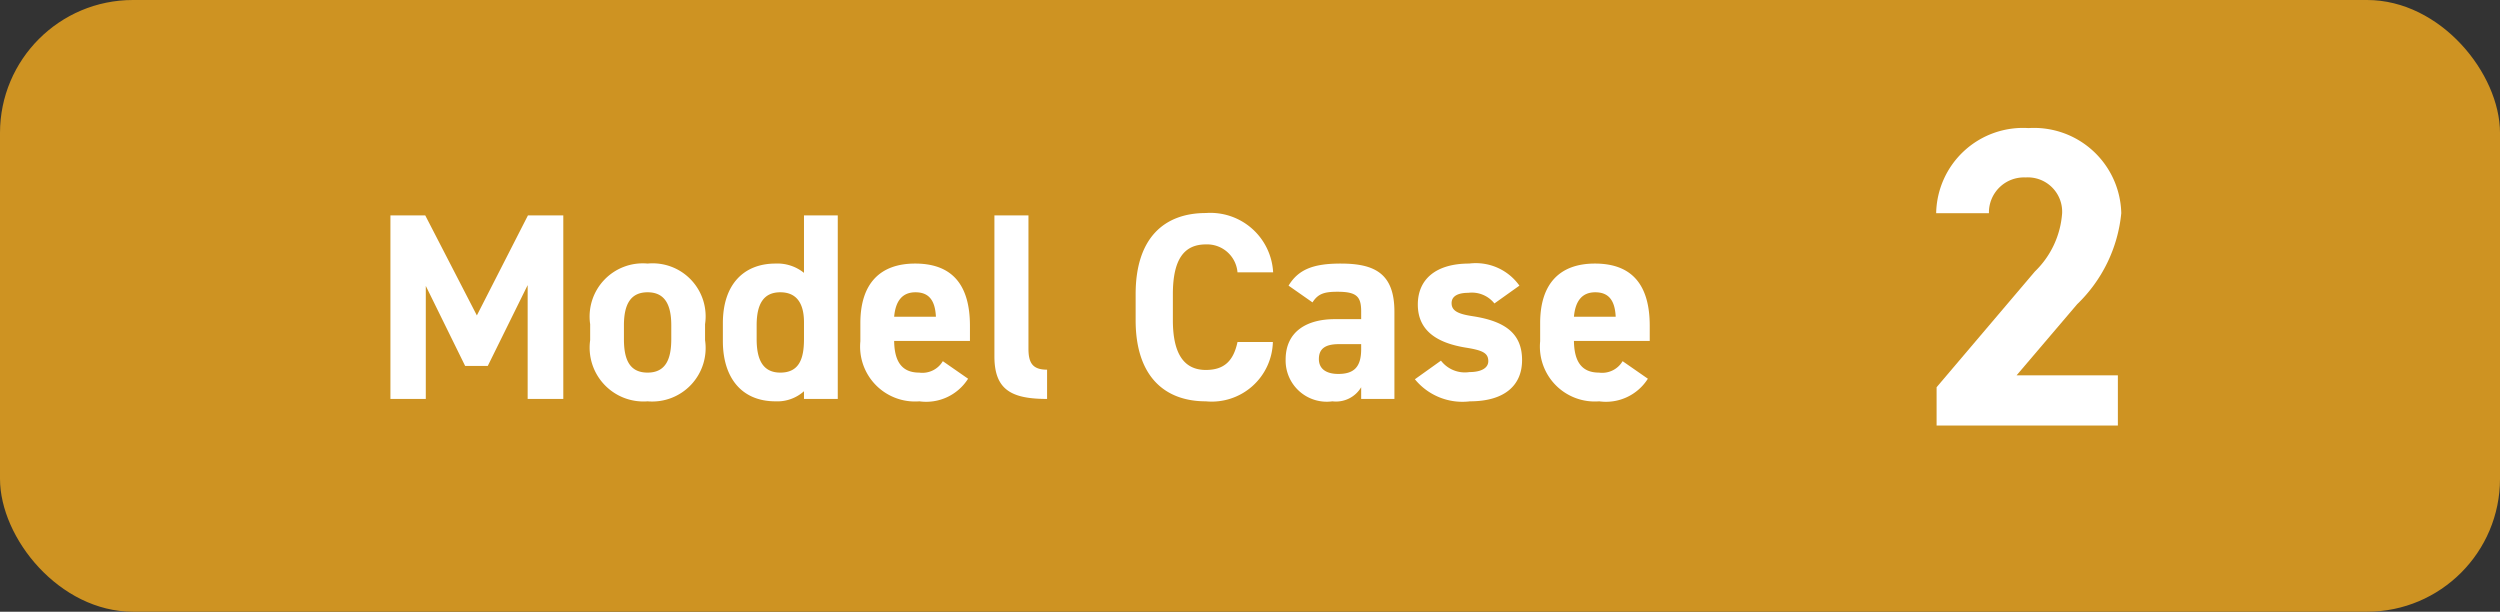
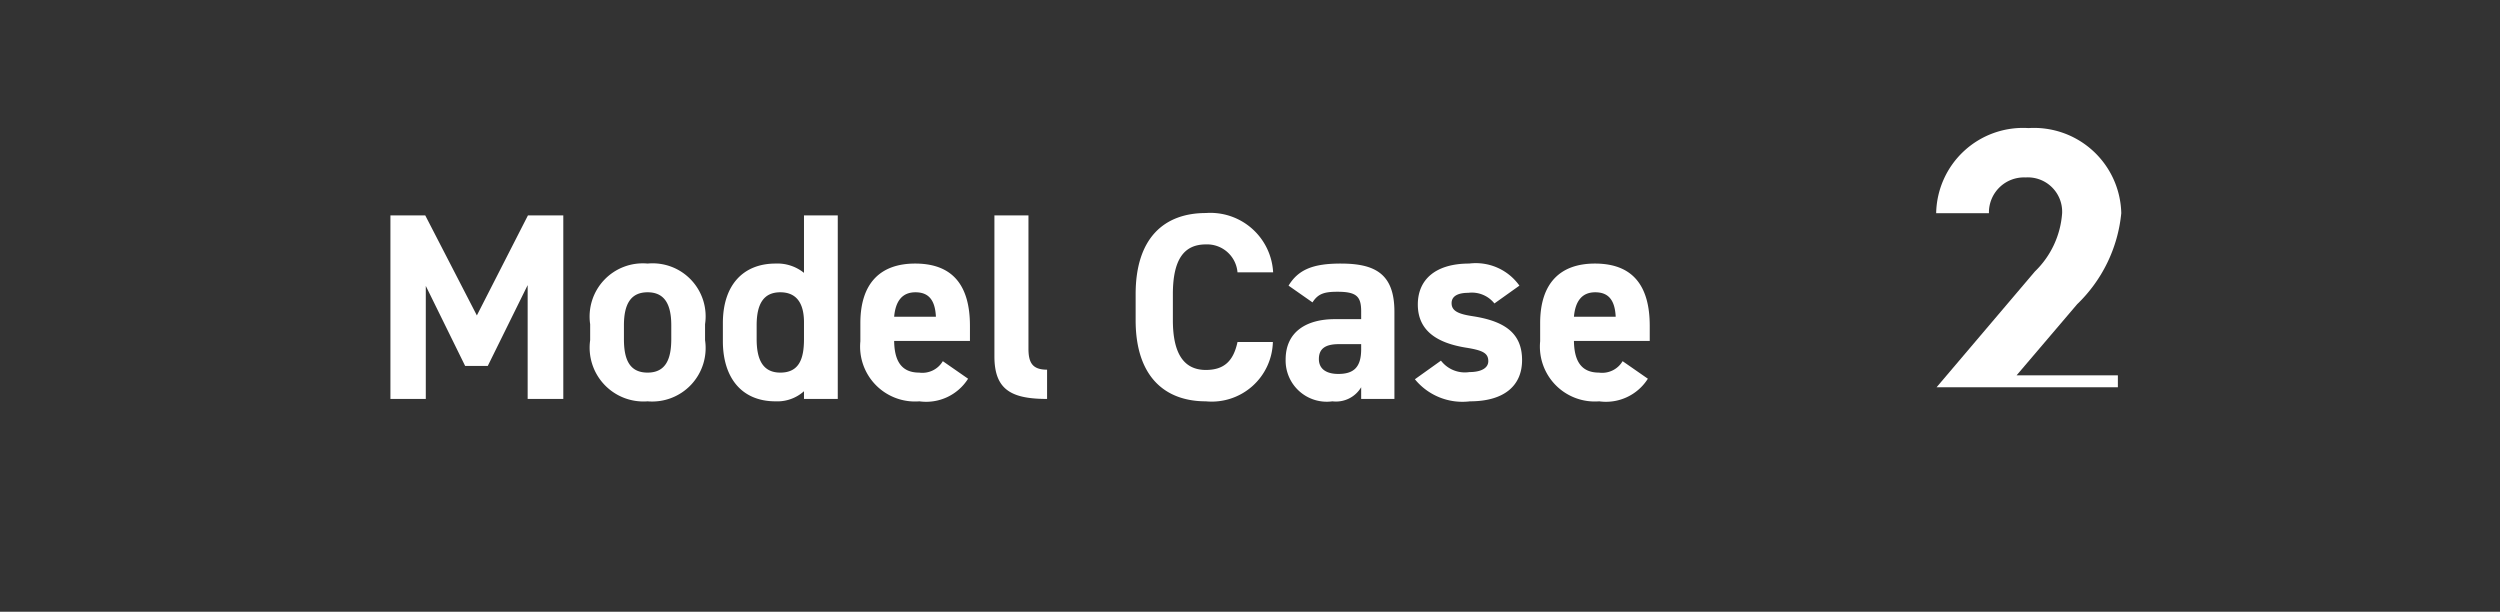
<svg xmlns="http://www.w3.org/2000/svg" id="グループ_525" data-name="グループ 525" width="94" height="23" viewBox="0 0 94 23">
  <rect x="0" y="0" width="94" height="23" fill="#333333" stroke="none" />
-   <rect id="長方形_574" data-name="長方形 574" width="94" height="23" rx="5" fill="#ce9322" />
  <g id="グループ_520" data-name="グループ 520" transform="translate(14 1)">
    <path id="パス_7999" data-name="パス 7999" d="M1.99-6.9H.68V0H2.01V-4.25L3.49-1.24h.85l1.5-3.04V0H7.18V-6.9H5.85L3.93-3.14ZM12.51-2.81a1.993,1.993,0,0,0-2.16-2.28A2,2,0,0,0,8.19-2.81v.6A2.024,2.024,0,0,0,10.35.09a2.01,2.01,0,0,0,2.16-2.3ZM10.35-.99c-.71,0-.89-.54-.89-1.26v-.52c0-.8.26-1.24.89-1.24s.89.44.89,1.24v.52C11.24-1.53,11.05-.99,10.35-.99Zm5.88-3.75a1.586,1.586,0,0,0-1.07-.35c-1.19,0-1.98.78-1.98,2.24v.68c0,1.33.67,2.26,1.98,2.26a1.5,1.5,0,0,0,1.07-.38V0H17.5V-6.9H16.23ZM15.34-.99c-.69,0-.89-.54-.89-1.26v-.52c0-.8.26-1.24.89-1.24.6,0,.89.4.89,1.13v.63C16.23-1.53,16.06-.99,15.34-.99Zm6.11-.43a.892.892,0,0,1-.89.43c-.71,0-.93-.5-.94-1.19h2.85v-.57c0-1.52-.65-2.34-2.06-2.34-1.3,0-2.06.73-2.06,2.24v.68A2.064,2.064,0,0,0,20.57.09,1.864,1.864,0,0,0,22.4-.76ZM20.42-4.01c.48,0,.74.27.77.92H19.62C19.67-3.66,19.91-4.01,20.42-4.01ZM23.39-1.6c0,1.25.63,1.6,1.98,1.6V-1.1c-.54,0-.7-.25-.7-.79V-6.9H23.39ZM33.87-4.76a2.362,2.362,0,0,0-2.53-2.23c-1.55,0-2.64.92-2.64,3.05v.98C28.7-.85,29.79.09,31.34.09a2.3,2.3,0,0,0,2.52-2.23H32.53c-.15.7-.49,1.05-1.19,1.05-.81,0-1.24-.59-1.24-1.87v-.98c0-1.32.43-1.87,1.24-1.87a1.146,1.146,0,0,1,1.19,1.05Zm.47,3.28A1.547,1.547,0,0,0,36.1.09a1.1,1.1,0,0,0,1.08-.53V0h1.25V-3.28c0-1.43-.73-1.81-2.02-1.81-1.03,0-1.59.22-1.96.83l.9.63c.21-.33.45-.4.94-.4.72,0,.89.18.89.74V-3h-.99C35.14-3,34.34-2.54,34.34-1.48Zm2.84-.39c0,.68-.28.93-.86.93-.44,0-.73-.18-.73-.56s.23-.56.75-.56h.84Zm5.95-2.39a2.01,2.01,0,0,0-1.89-.83c-1.25,0-1.93.59-1.93,1.54,0,1.01.76,1.45,1.8,1.62.63.1.85.2.85.51,0,.26-.27.41-.71.41a1.132,1.132,0,0,1-1.07-.43l-.98.7a2.306,2.306,0,0,0,2.07.83c1.29,0,1.96-.59,1.96-1.55,0-.99-.62-1.46-1.85-1.65-.53-.08-.8-.19-.8-.49s.3-.39.63-.39a1.083,1.083,0,0,1,.98.4Zm3.88,2.84a.892.892,0,0,1-.89.43c-.71,0-.93-.5-.94-1.19h2.85v-.57c0-1.52-.65-2.34-2.06-2.34-1.3,0-2.06.73-2.06,2.24v.68A2.064,2.064,0,0,0,46.13.09a1.864,1.864,0,0,0,1.83-.85ZM45.98-4.01c.48,0,.74.27.77.92H45.18C45.23-3.66,45.47-4.01,45.98-4.01Z" transform="translate(0 14)" fill="#fff" />
-     <path id="パス_8000" data-name="パス 8000" d="M7.632-1.888H3.824L6.1-4.56A5.49,5.49,0,0,0,7.76-7.984a3.282,3.282,0,0,0-3.488-3.2A3.266,3.266,0,0,0,.8-7.984H2.784A1.317,1.317,0,0,1,4.16-9.328,1.291,1.291,0,0,1,5.536-7.984,3.381,3.381,0,0,1,4.512-5.792L.816-1.44V0H7.632Z" transform="translate(58 15)" fill="#fff" />
+     <path id="パス_8000" data-name="パス 8000" d="M7.632-1.888H3.824L6.1-4.56A5.49,5.49,0,0,0,7.76-7.984a3.282,3.282,0,0,0-3.488-3.2A3.266,3.266,0,0,0,.8-7.984H2.784A1.317,1.317,0,0,1,4.16-9.328,1.291,1.291,0,0,1,5.536-7.984,3.381,3.381,0,0,1,4.512-5.792L.816-1.44H7.632Z" transform="translate(58 15)" fill="#fff" />
  </g>
</svg>